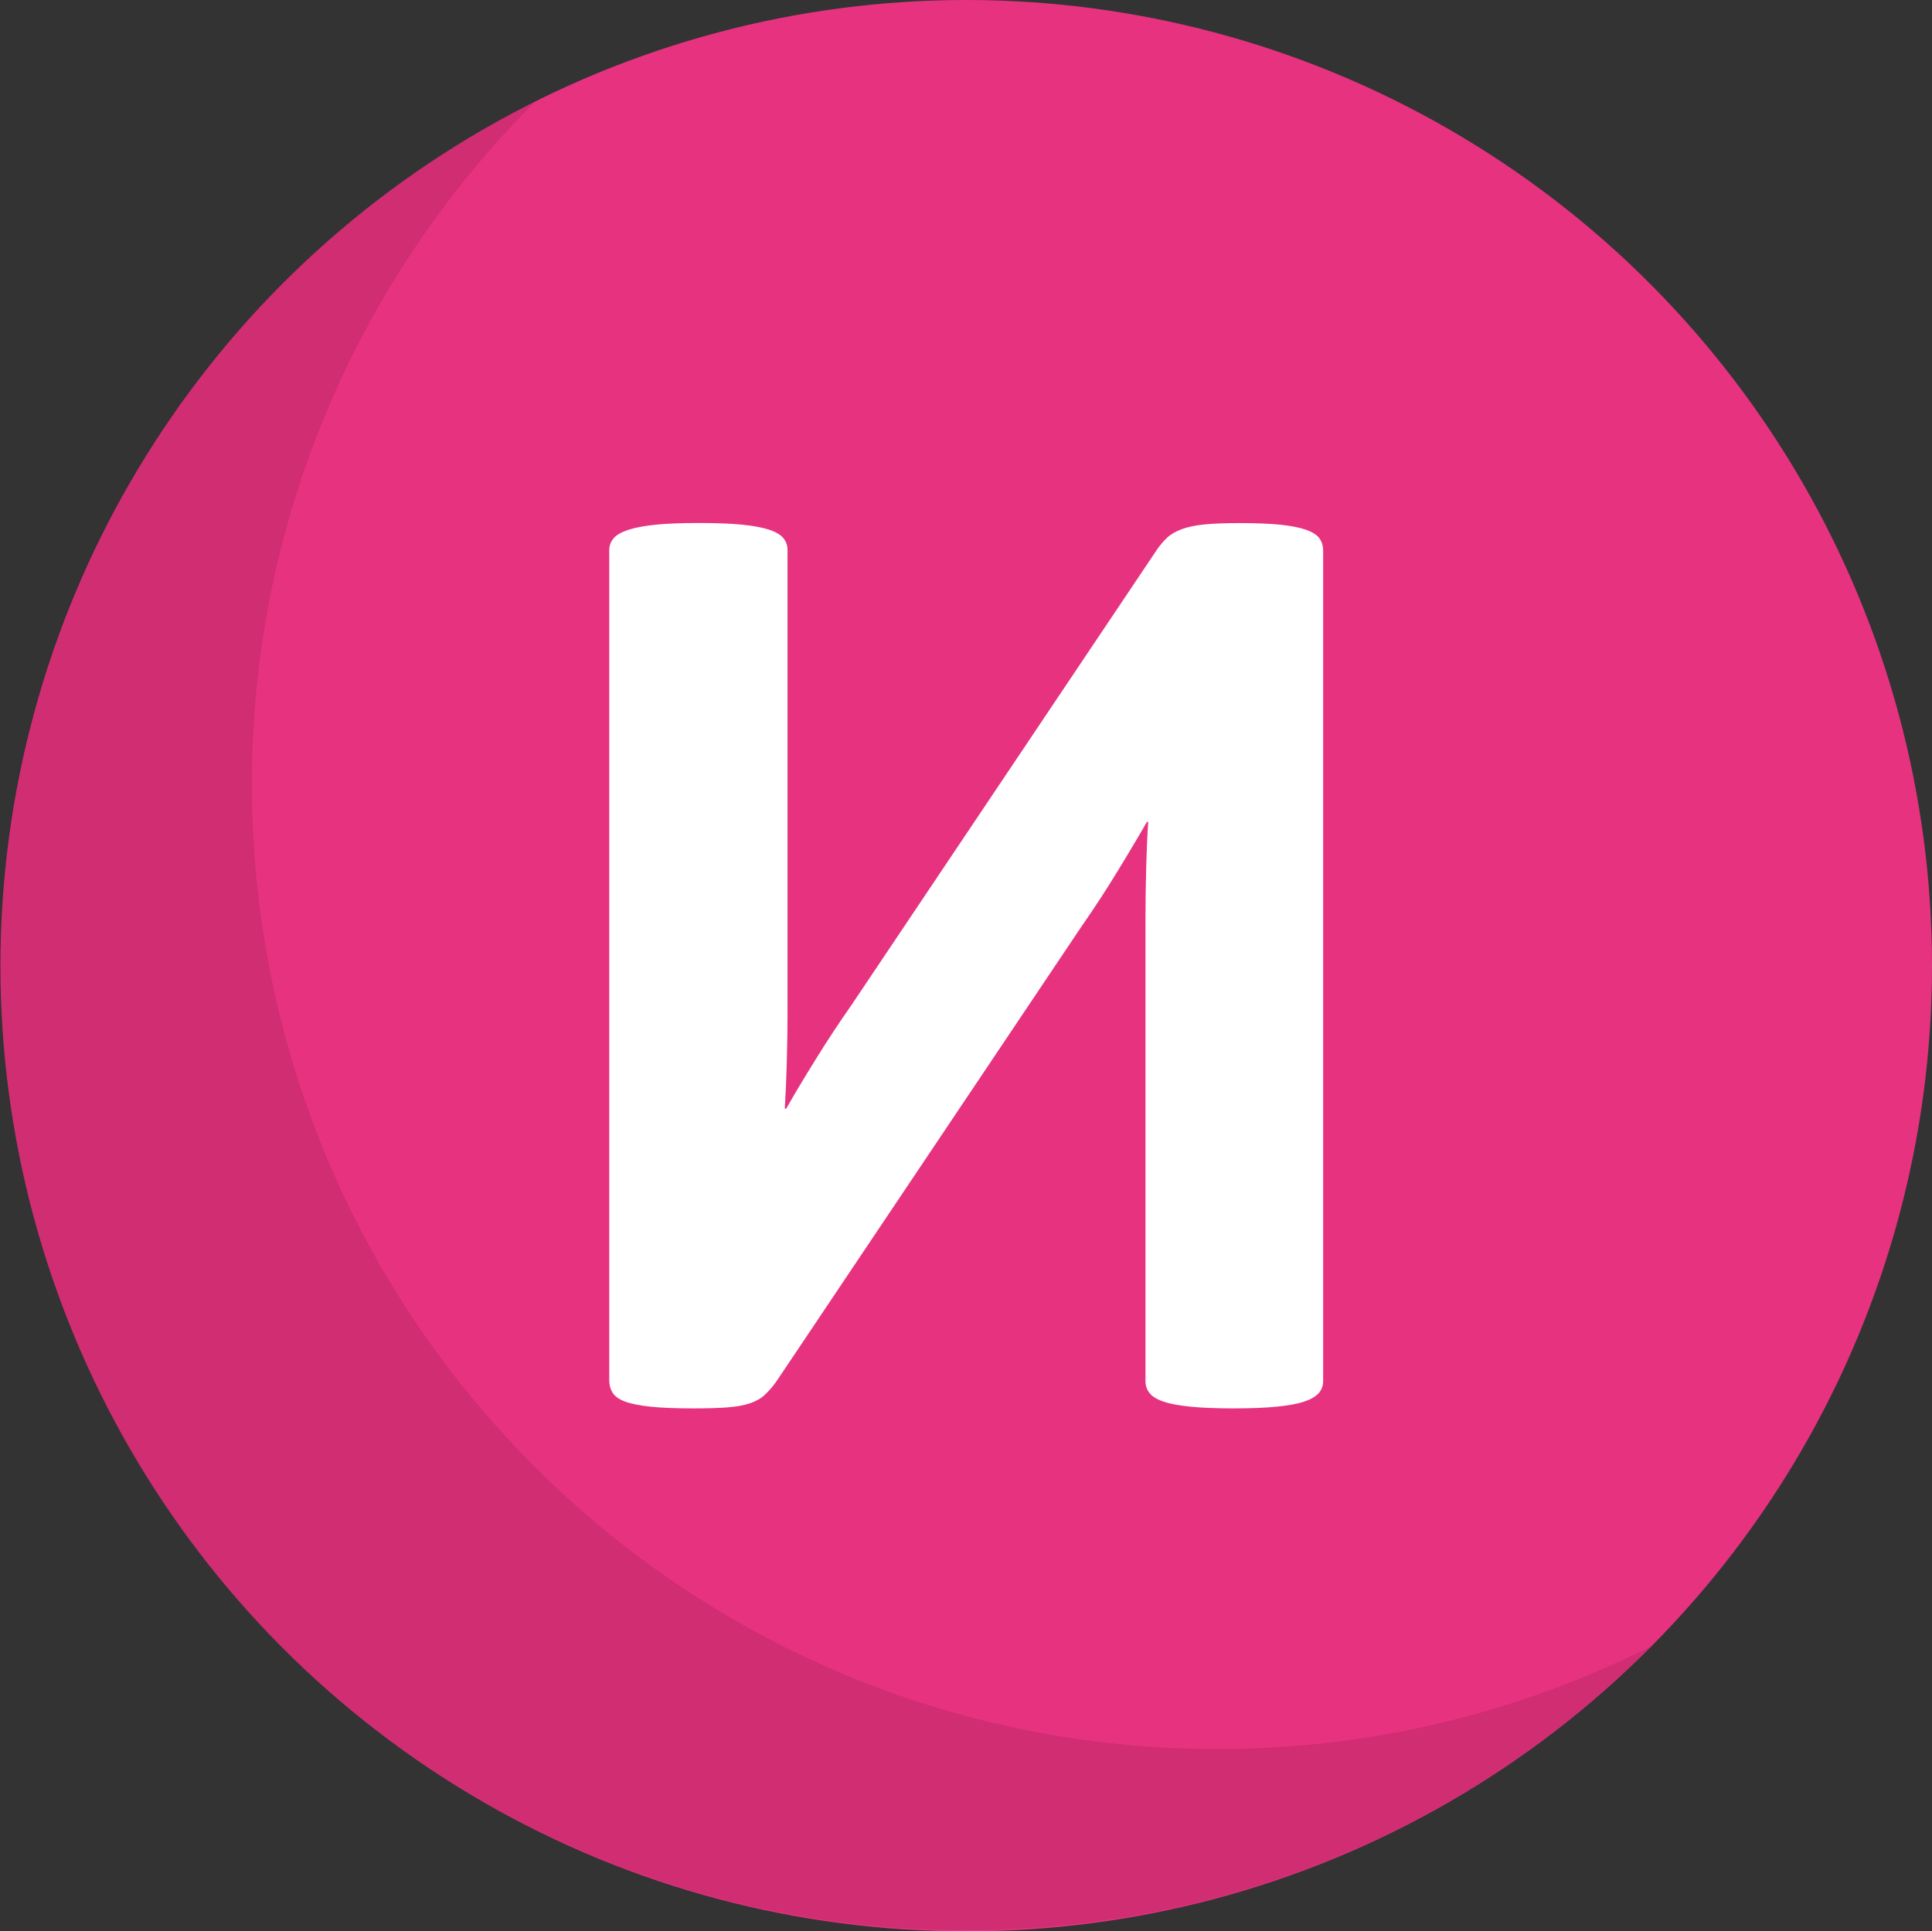
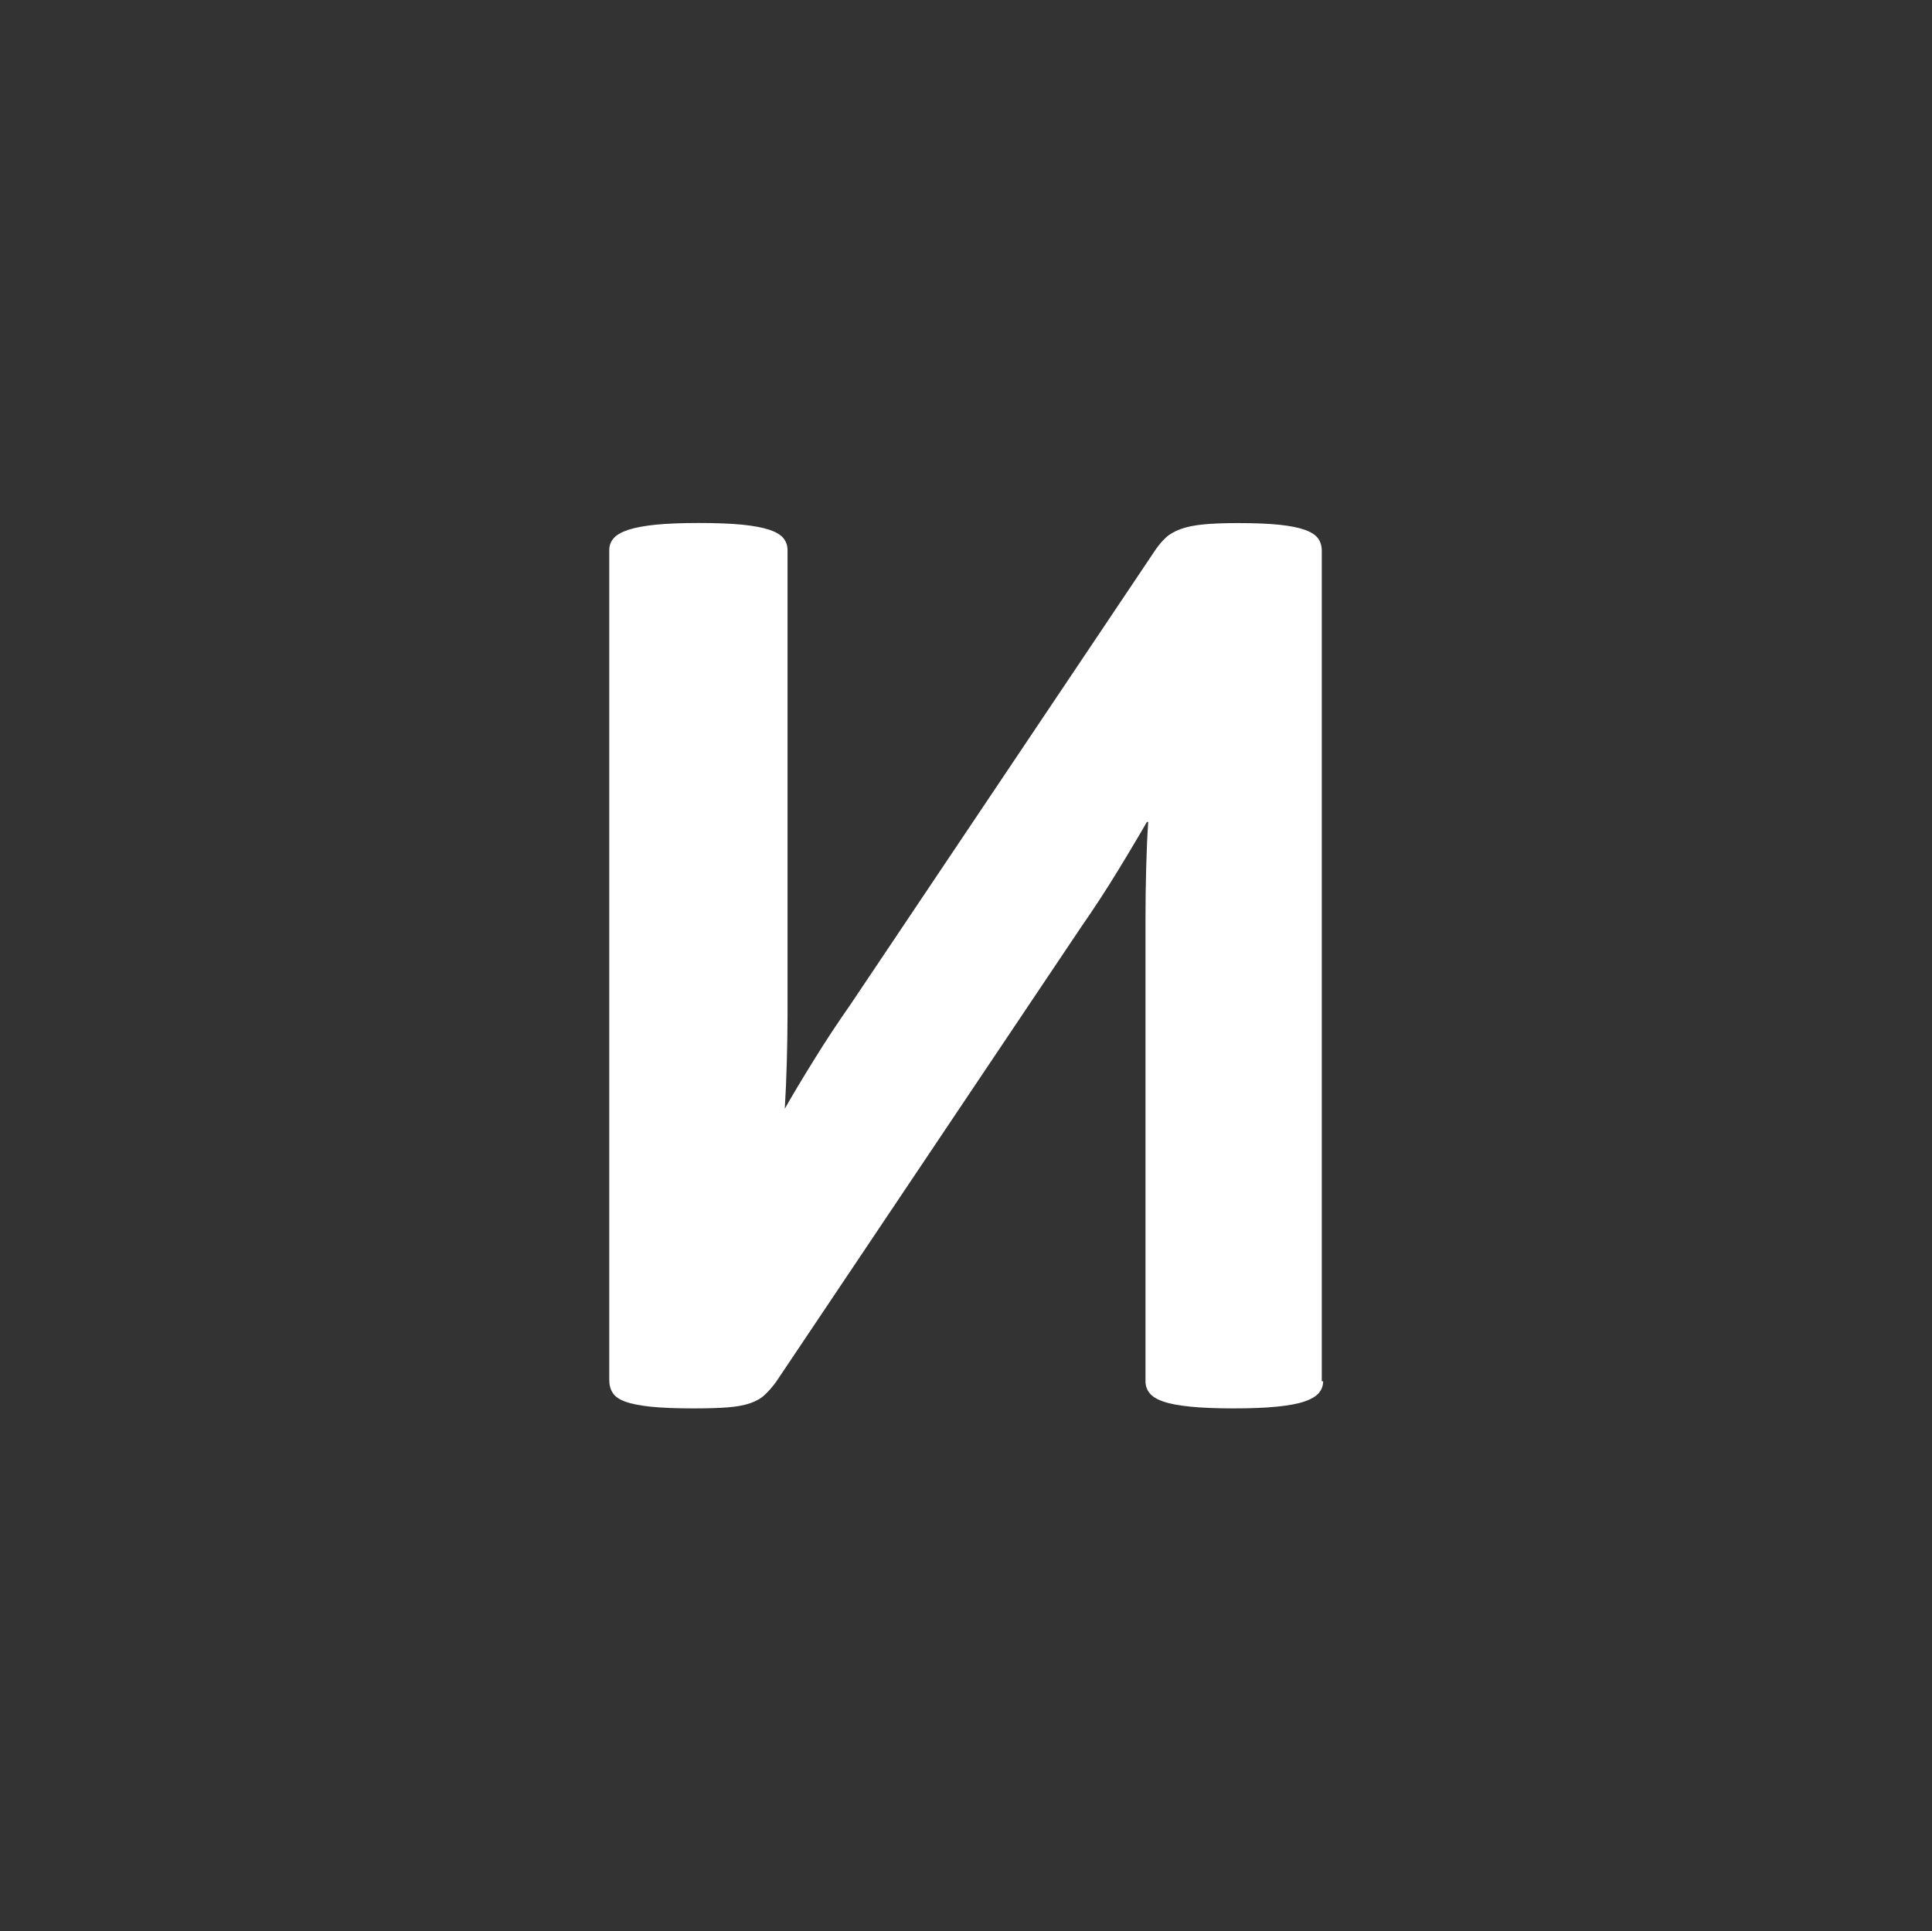
<svg xmlns="http://www.w3.org/2000/svg" id="_Слой_2" data-name="Слой 2" viewBox="0 0 43.793 43.784">
  <rect x="0" y="0" width="43.793" height="43.784" fill="#333333" stroke="none" />
  <defs>
    <style> .cls-1 { fill: #e73280; } .cls-1, .cls-2, .cls-3 { stroke-width: 0px; } .cls-2 { fill: #fff; } .cls-3 { opacity: .1; } </style>
  </defs>
  <g id="_Слой_1-2" data-name="Слой 1">
    <g>
-       <circle class="cls-1" cx="21.901" cy="21.892" r="21.892" />
-       <path class="cls-3" d="m37.411,37.332c-3.985,3.985-9.457,6.424-15.523,6.424C9.813,43.755,0,34.001,0,21.868,0,13.303,4.937,5.869,12.133,2.3c-3.985,3.985-6.423,9.457-6.423,15.464,0,12.133,9.813,21.887,21.887,21.887,3.509,0,6.84-.833,9.813-2.32Z" />
-       <path class="cls-2" d="m29.992,31.313c0,.102-.034.192-.1.269-.067.076-.177.141-.331.192-.153.052-.361.089-.622.115s-.586.039-.976.039c-.39,0-.715-.013-.976-.039s-.466-.064-.614-.115c-.149-.051-.254-.115-.315-.192-.062-.077-.093-.167-.093-.269v-10.481c0-.399.005-.791.016-1.176.01-.384.025-.725.046-1.022h-.031c-.082.144-.179.31-.292.499-.113.19-.233.39-.361.599-.128.211-.264.426-.407.646-.144.22-.287.433-.43.638l-6.916,10.313c-.082.112-.167.21-.254.291-.087.083-.2.146-.338.193s-.307.076-.507.092-.459.023-.776.023c-.399,0-.722-.013-.968-.039-.246-.026-.438-.064-.576-.115-.138-.051-.233-.117-.284-.2-.052-.081-.077-.179-.077-.292V12.471c0-.102.033-.192.1-.269.066-.077.179-.141.338-.193.159-.051.366-.089.622-.115.256-.025.579-.038.968-.038.4,0,.727.013.983.038.256.026.461.064.615.115.154.052.261.116.323.193.061.076.092.166.092.269v10.543c0,.328-.006.676-.016,1.045-.01.369-.025.728-.046,1.076h.031c.174-.308.394-.676.661-1.106.266-.431.543-.85.83-1.26l6.916-10.312c.071-.102.148-.192.23-.269s.192-.14.33-.192c.139-.051.31-.087.515-.107.205-.021.466-.031.784-.031.389,0,.704.013.945.038.241.026.433.064.577.115.143.052.243.116.299.193.056.076.085.171.085.284v18.826Z" />
+       <path class="cls-2" d="m29.992,31.313c0,.102-.034.192-.1.269-.067.076-.177.141-.331.192-.153.052-.361.089-.622.115s-.586.039-.976.039c-.39,0-.715-.013-.976-.039s-.466-.064-.614-.115c-.149-.051-.254-.115-.315-.192-.062-.077-.093-.167-.093-.269v-10.481c0-.399.005-.791.016-1.176.01-.384.025-.725.046-1.022h-.031c-.082.144-.179.31-.292.499-.113.19-.233.39-.361.599-.128.211-.264.426-.407.646-.144.22-.287.433-.43.638l-6.916,10.313c-.082.112-.167.21-.254.291-.087.083-.2.146-.338.193s-.307.076-.507.092-.459.023-.776.023c-.399,0-.722-.013-.968-.039-.246-.026-.438-.064-.576-.115-.138-.051-.233-.117-.284-.2-.052-.081-.077-.179-.077-.292V12.471c0-.102.033-.192.1-.269.066-.077.179-.141.338-.193.159-.051.366-.089.622-.115.256-.025.579-.038.968-.038.4,0,.727.013.983.038.256.026.461.064.615.115.154.052.261.116.323.193.061.076.092.166.092.269v10.543c0,.328-.006.676-.016,1.045-.01.369-.025.728-.046,1.076c.174-.308.394-.676.661-1.106.266-.431.543-.85.83-1.26l6.916-10.312c.071-.102.148-.192.23-.269s.192-.14.33-.192c.139-.051.31-.087.515-.107.205-.021.466-.031.784-.031.389,0,.704.013.945.038.241.026.433.064.577.115.143.052.243.116.299.193.056.076.085.171.085.284v18.826Z" />
    </g>
  </g>
</svg>